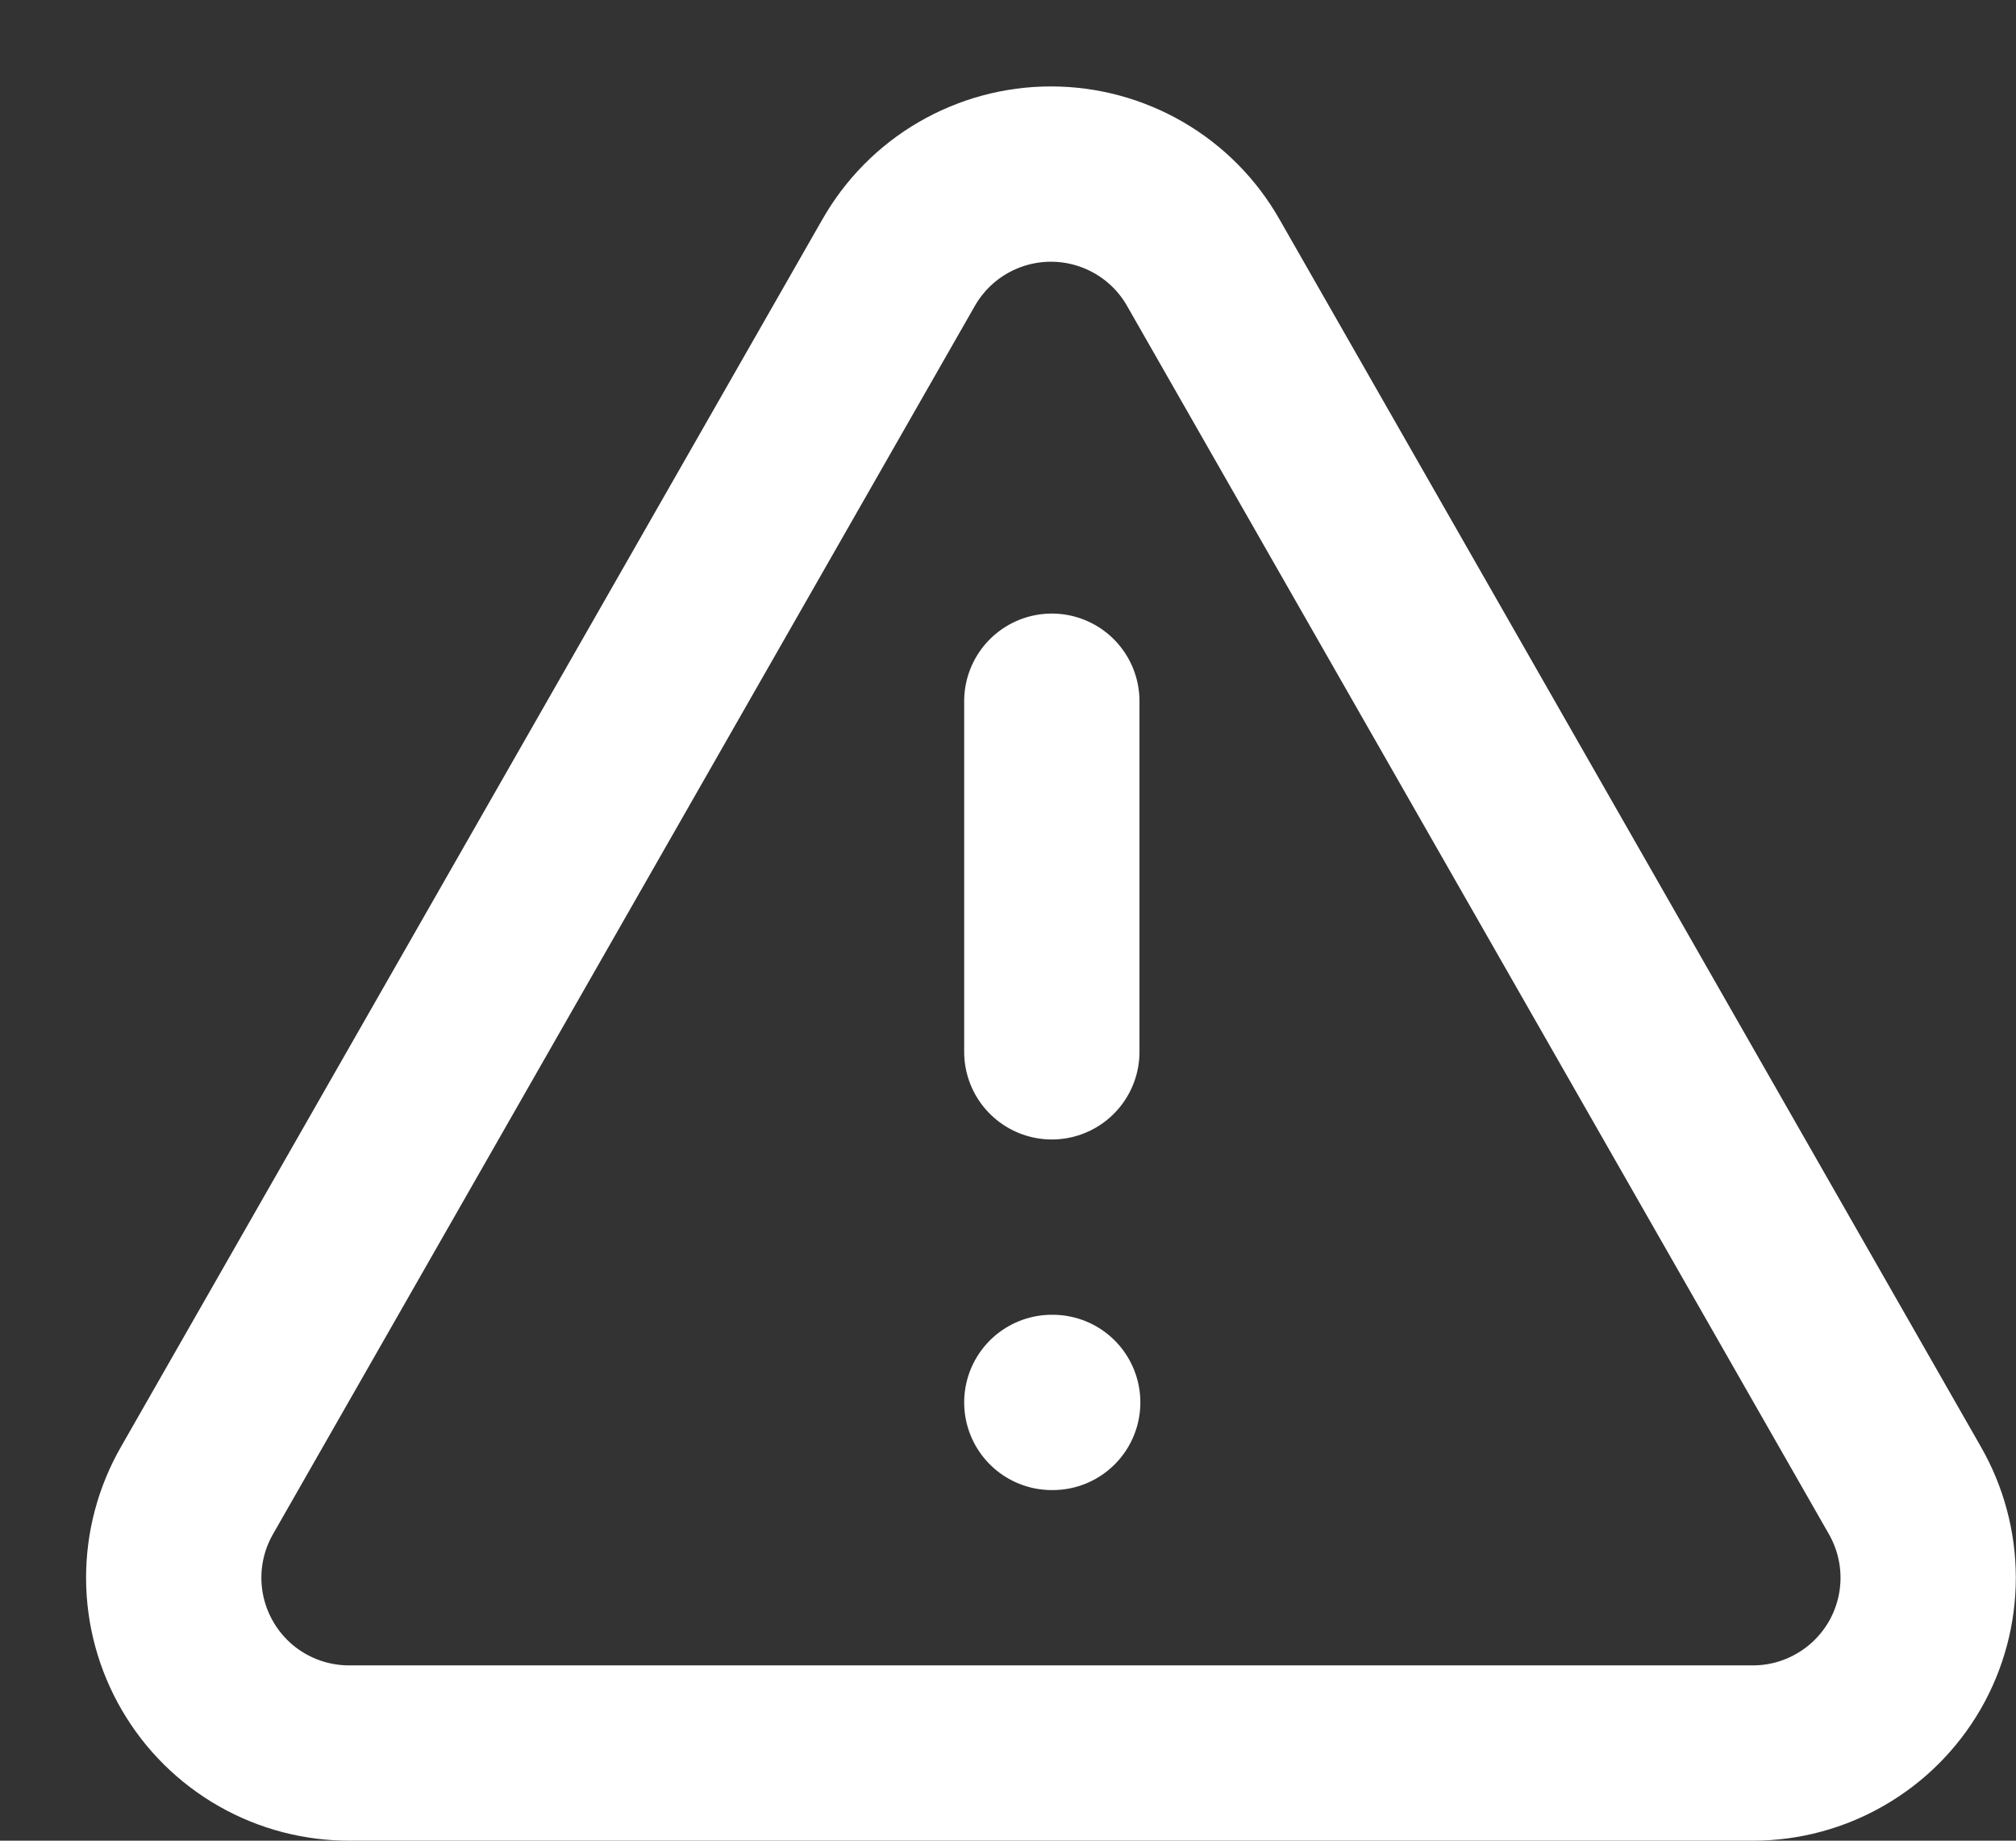
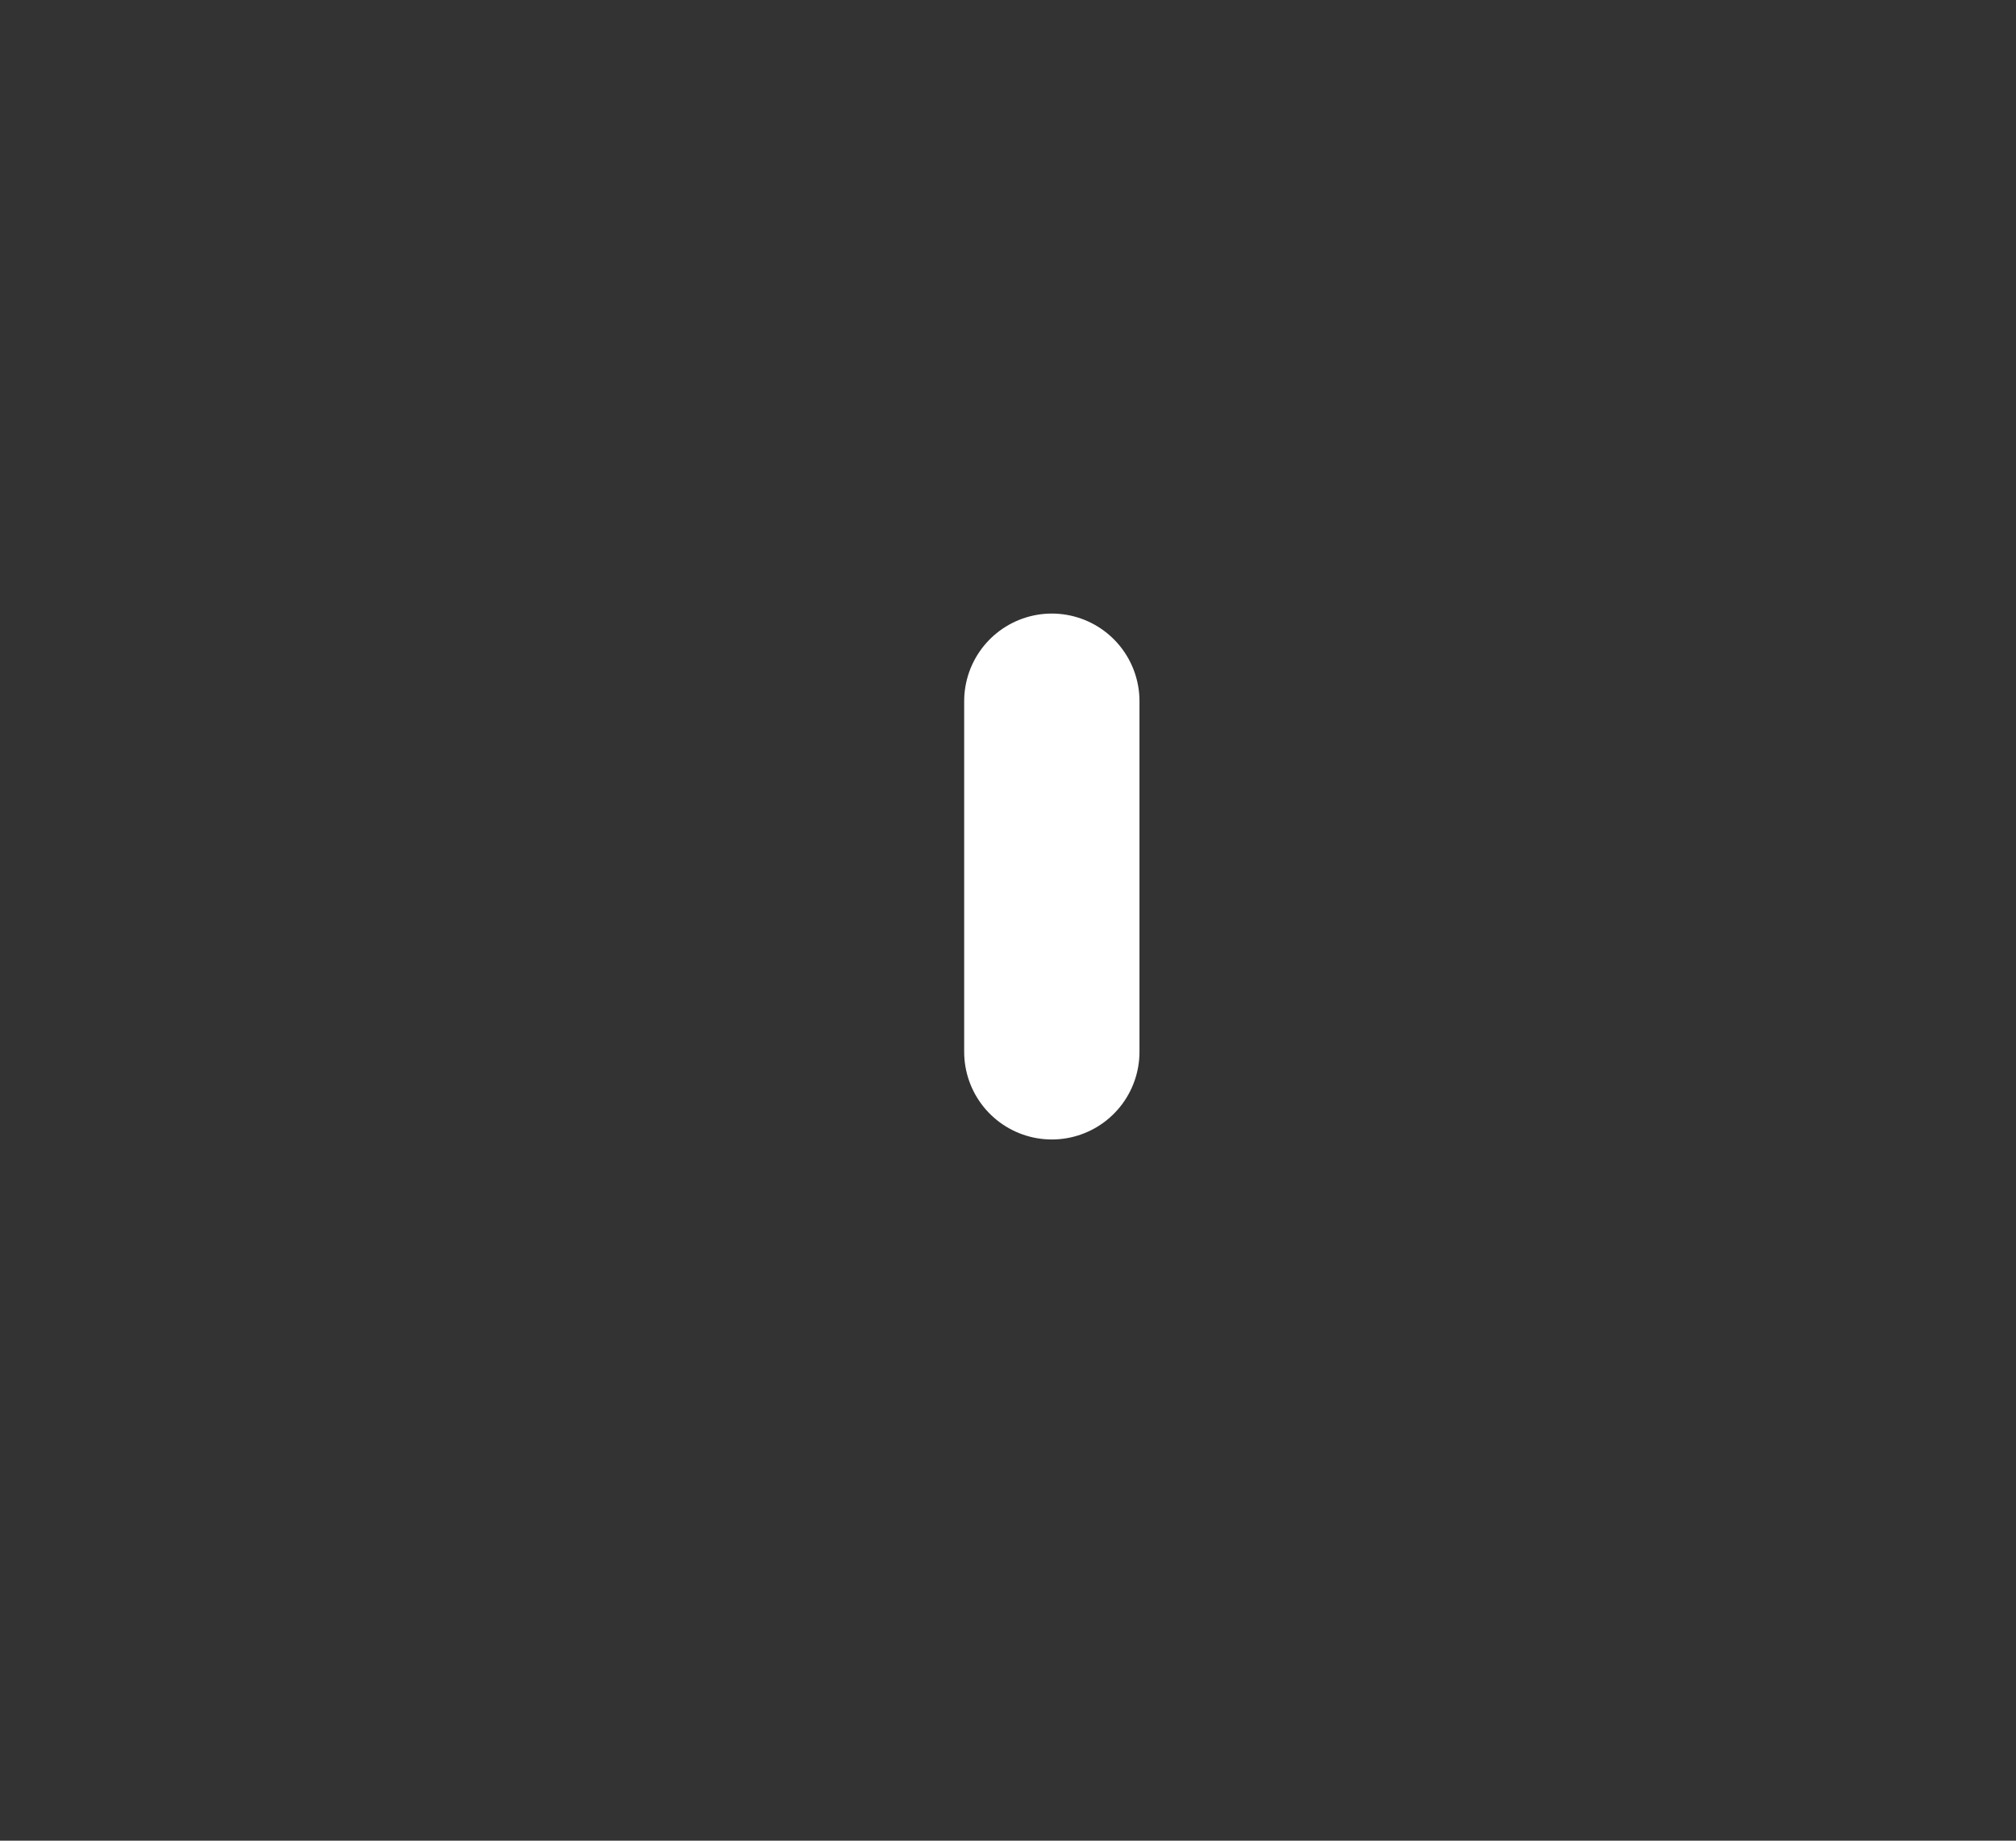
<svg xmlns="http://www.w3.org/2000/svg" width="23" height="21" viewBox="0 0 23 21" fill="none">
  <rect x="0" y="0" width="23" height="21" fill="#333333" stroke="none" />
-   <path d="M21.73 17L13.73 3C13.556 2.692 13.303 2.436 12.997 2.258C12.691 2.08 12.344 1.986 11.99 1.986C11.636 1.986 11.289 2.08 10.983 2.258C10.677 2.436 10.425 2.692 10.25 3L2.25 17C2.074 17.305 1.981 17.652 1.982 18.005C1.983 18.357 2.077 18.703 2.255 19.008C2.432 19.312 2.687 19.565 2.994 19.739C3.3 19.913 3.647 20.003 4 20H20C20.351 20 20.696 19.907 20.999 19.731C21.303 19.556 21.555 19.303 21.731 18.999C21.906 18.695 21.998 18.35 21.998 18C21.998 17.649 21.905 17.304 21.73 17Z" stroke="white" stroke-width="2" stroke-linecap="round" stroke-linejoin="round" />
  <path d="M12 8V12" stroke="white" stroke-width="2" stroke-linecap="round" stroke-linejoin="round" />
-   <path d="M12 16H12.01" stroke="white" stroke-width="2" stroke-linecap="round" stroke-linejoin="round" />
</svg>